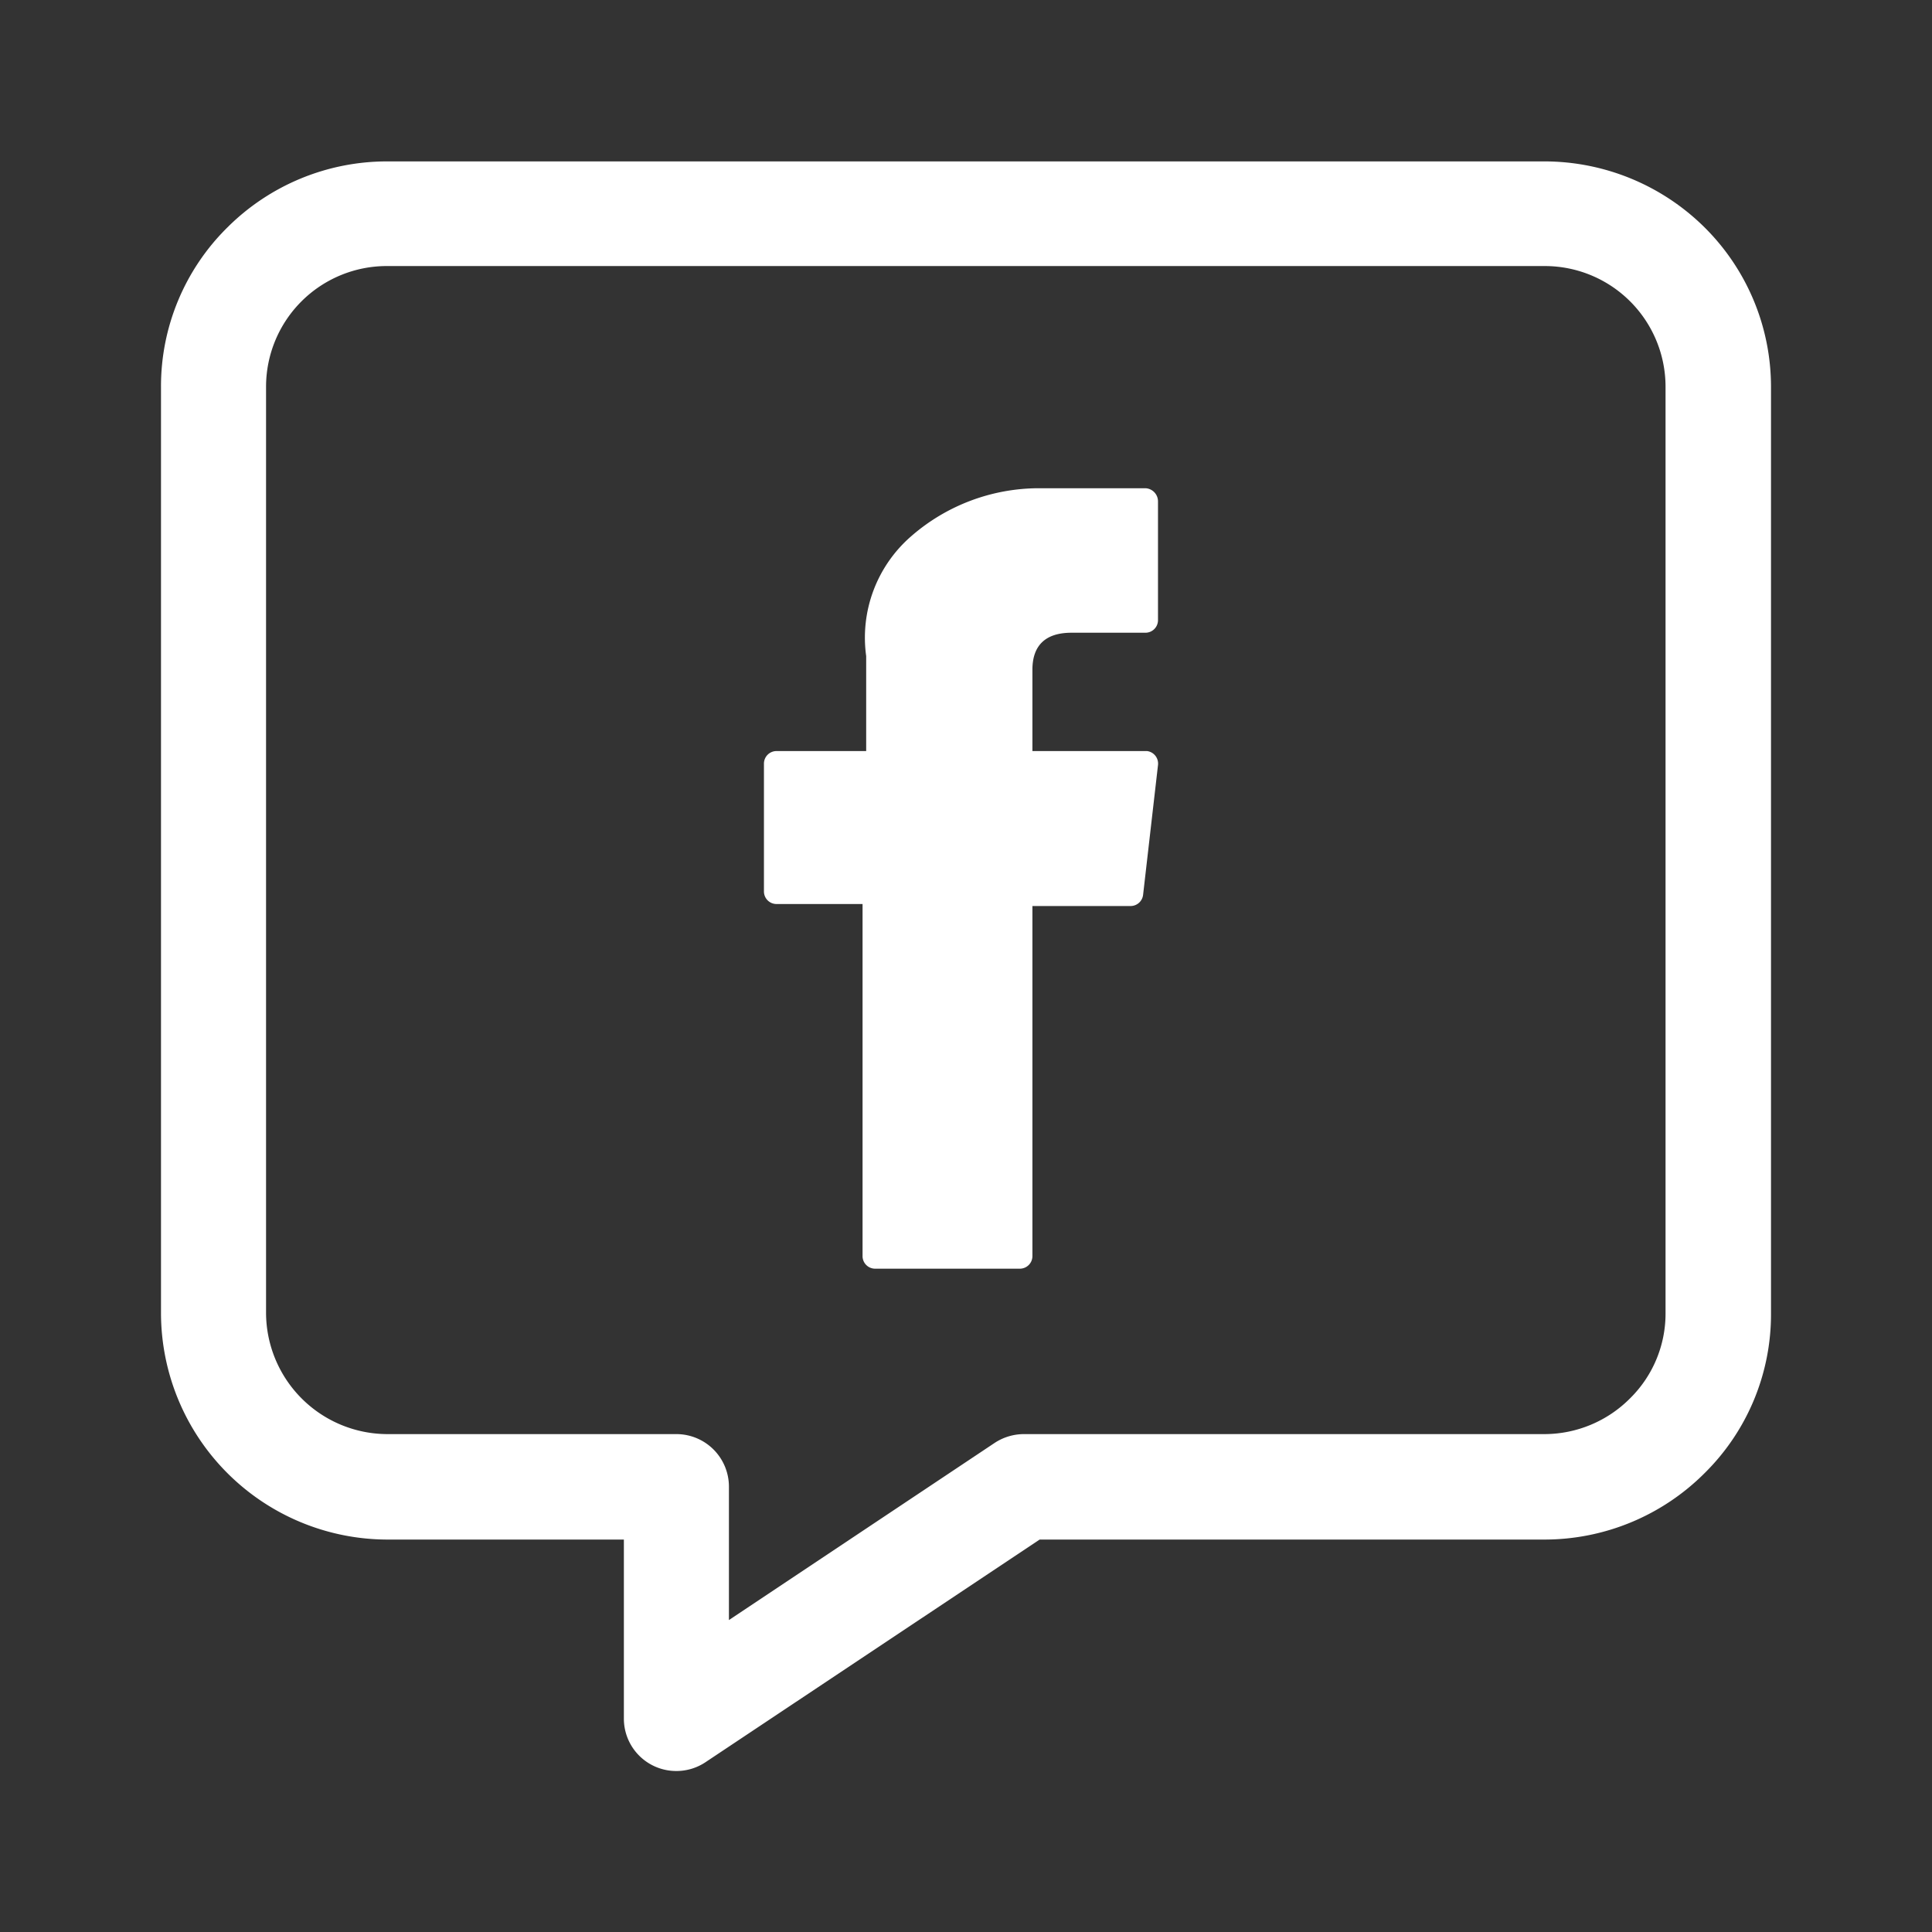
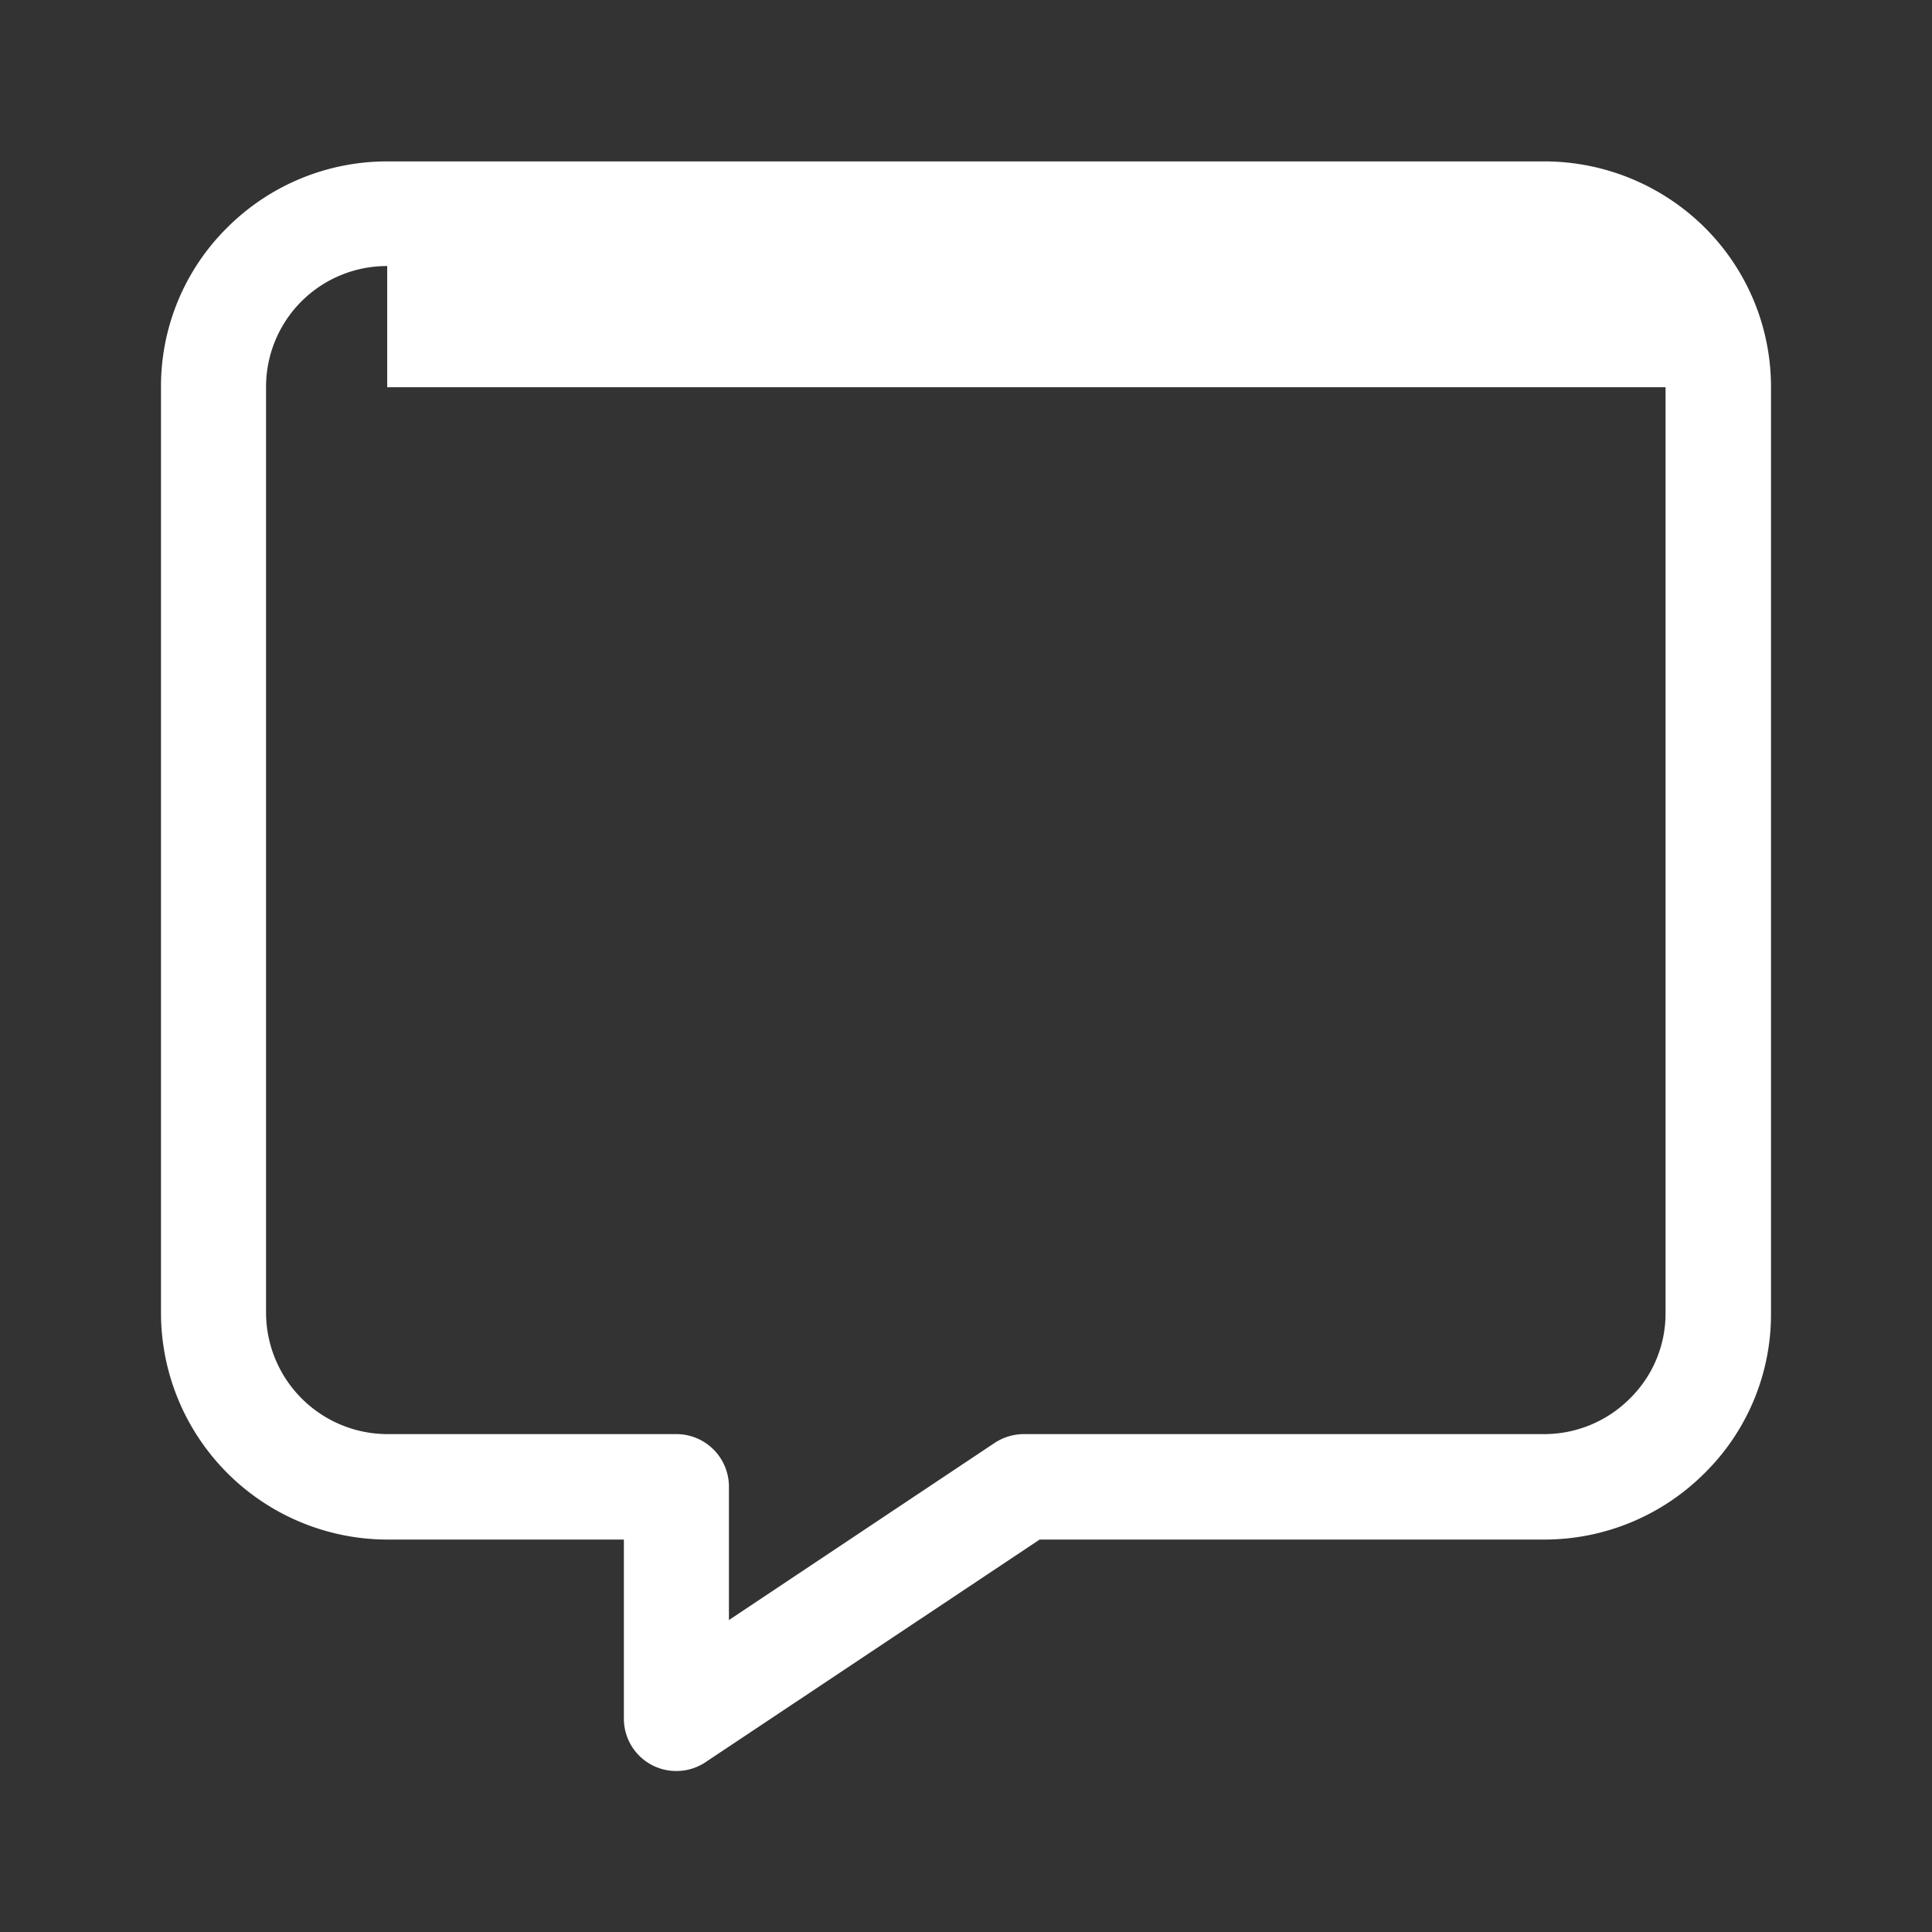
<svg xmlns="http://www.w3.org/2000/svg" width="48" height="48" viewBox="0 0 48 48">
  <rect x="0" y="0" width="48" height="48" fill="#333333" stroke="none" />
-   <rect width="48" height="48" fill="none" />
-   <path d="M16.81,44a1.3,1.3,0,0,1-1.31-1.3V38.25H9.62A5.634,5.634,0,0,1,4,32.63V9.62A5.542,5.542,0,0,1,5.65,5.65,5.616,5.616,0,0,1,9.62,4.01H38.38a5.658,5.658,0,0,1,3.97,1.64A5.583,5.583,0,0,1,44,9.62V32.63a5.542,5.542,0,0,1-1.65,3.97,5.625,5.625,0,0,1-3.97,1.65H25.83l-8.3,5.53a1.3,1.3,0,0,1-.72.22ZM9.62,6.61a3,3,0,0,0-3.01,3V32.62a3.022,3.022,0,0,0,3.01,3.01h7.19a1.306,1.306,0,0,1,1.3,1.31v3.31l6.6-4.4a1.325,1.325,0,0,1,.72-.22H38.37a3.005,3.005,0,0,0,2.13-.89,2.956,2.956,0,0,0,.88-2.12v-23a3,3,0,0,0-3-3.01H9.62Z" fill="#fff" />
-   <path d="M19.31,22.46h2.12v8.75a.312.312,0,0,0,.31.31h3.6a.312.312,0,0,0,.31-.31v-8.7h2.44a.313.313,0,0,0,.31-.28l.37-3.22a.314.314,0,0,0-.27-.35H25.65V16.64c0-.61.33-.92.97-.92h1.84a.312.312,0,0,0,.31-.31V12.45a.327.327,0,0,0-.31-.32H25.81a4.834,4.834,0,0,0-3.18,1.2,3.333,3.333,0,0,0-1.11,2.97v2.36H19.29a.312.312,0,0,0-.31.31v3.18a.312.312,0,0,0,.31.31h0Z" fill="#fff" />
+   <path d="M16.81,44a1.3,1.3,0,0,1-1.31-1.3V38.25H9.62A5.634,5.634,0,0,1,4,32.63V9.62A5.542,5.542,0,0,1,5.65,5.65,5.616,5.616,0,0,1,9.62,4.01H38.38a5.658,5.658,0,0,1,3.97,1.64A5.583,5.583,0,0,1,44,9.62V32.63a5.542,5.542,0,0,1-1.65,3.97,5.625,5.625,0,0,1-3.97,1.65H25.83l-8.3,5.53a1.3,1.3,0,0,1-.72.22ZM9.62,6.61a3,3,0,0,0-3.01,3V32.62a3.022,3.022,0,0,0,3.01,3.01h7.19a1.306,1.306,0,0,1,1.3,1.31v3.31l6.6-4.4a1.325,1.325,0,0,1,.72-.22H38.37a3.005,3.005,0,0,0,2.13-.89,2.956,2.956,0,0,0,.88-2.12v-23H9.62Z" fill="#fff" />
</svg>